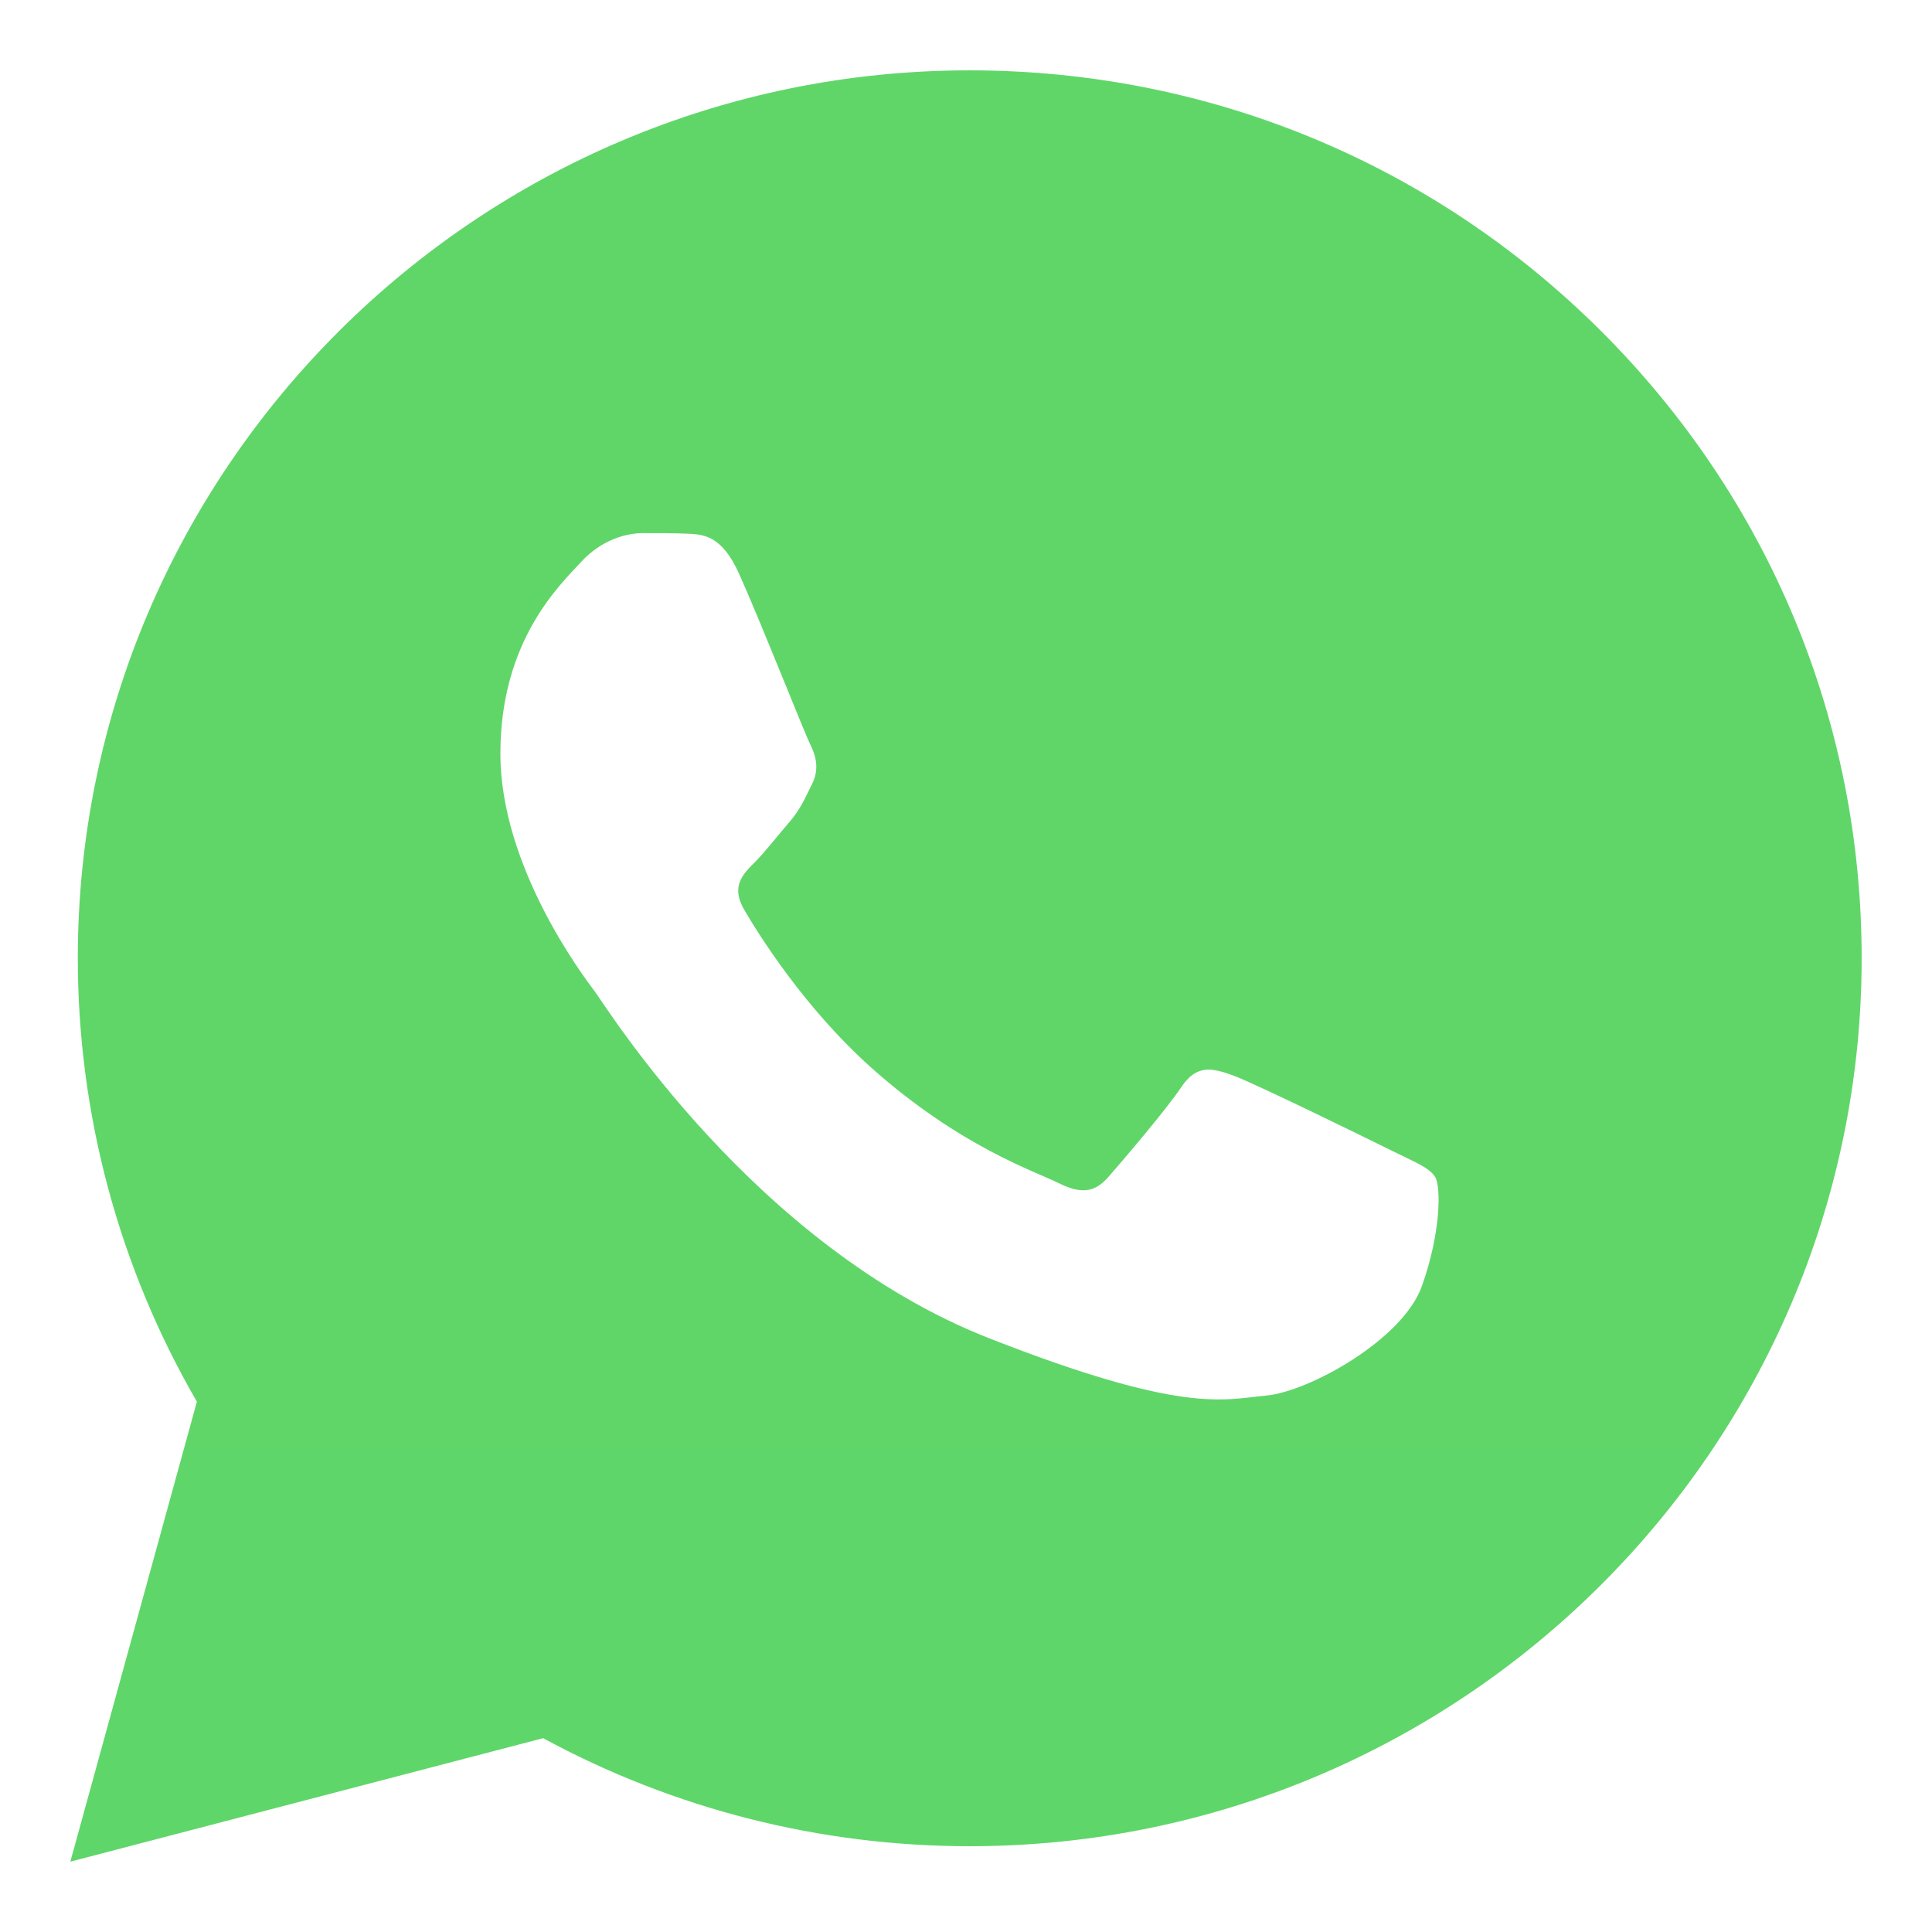
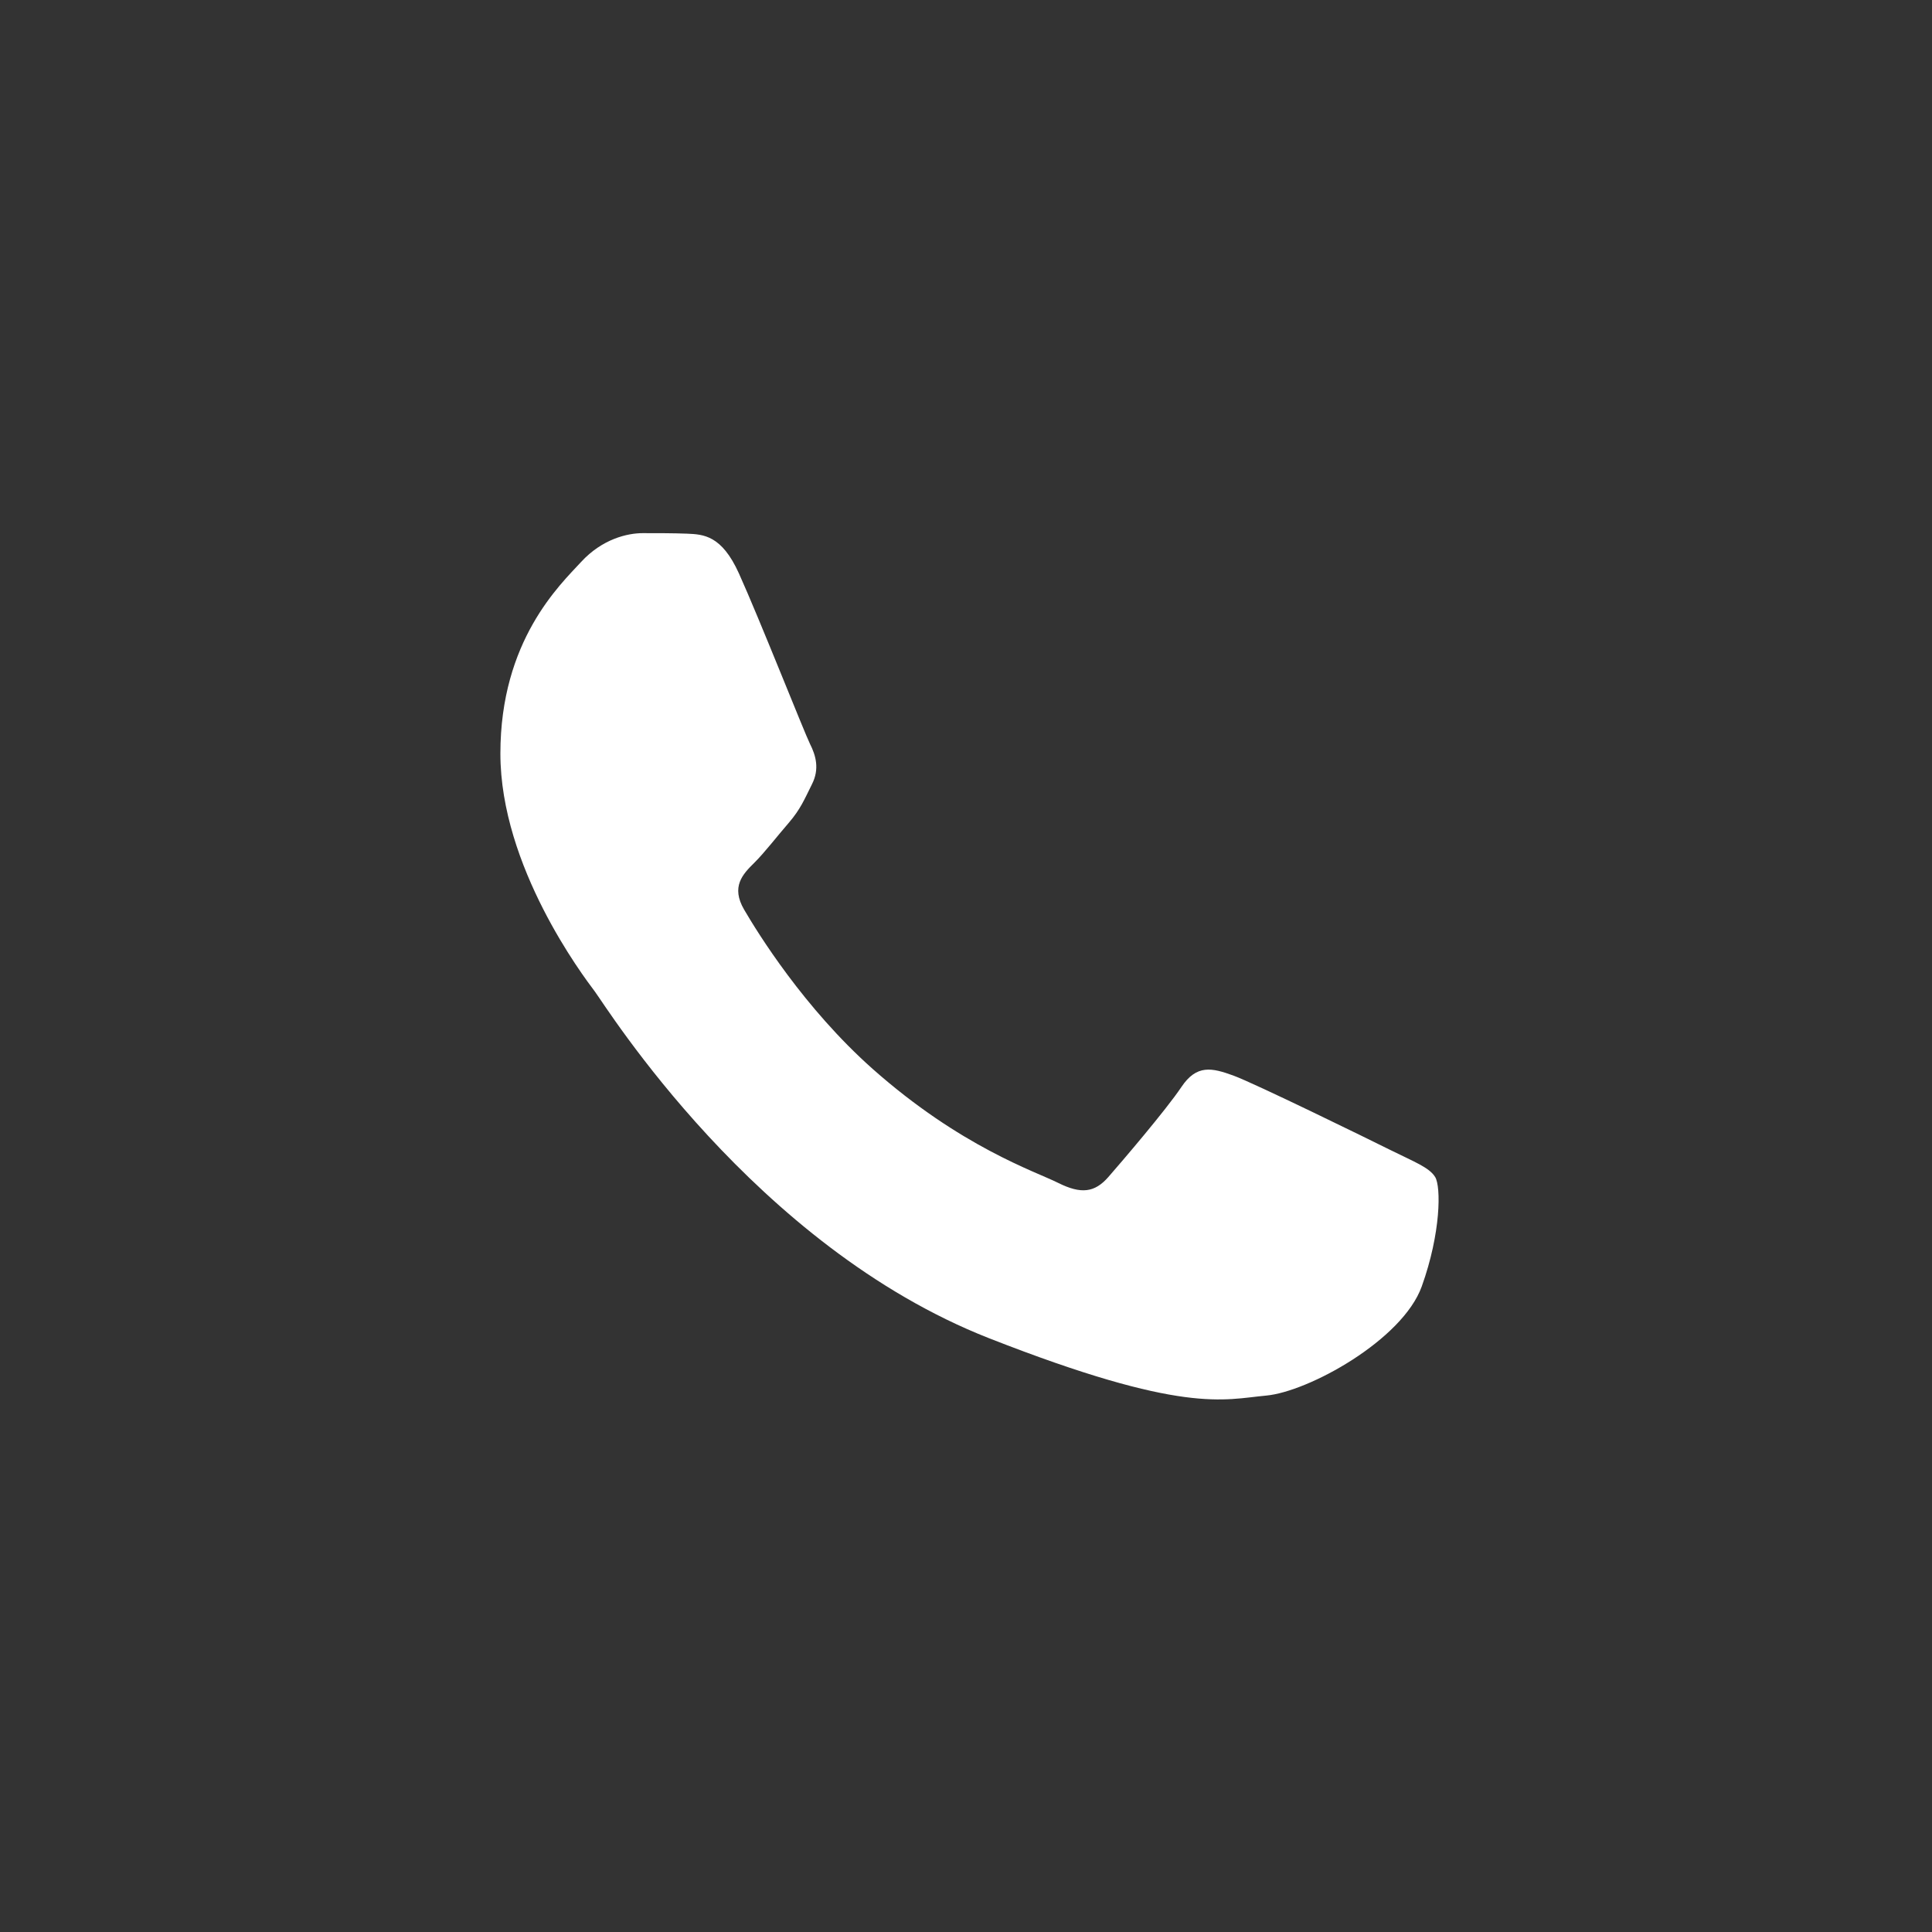
<svg xmlns="http://www.w3.org/2000/svg" width="22" height="22" viewBox="0 0 22 22" fill="none">
  <rect x="0" y="0" width="22" height="22" fill="#333333" stroke="none" />
-   <rect width="22" height="22" fill="url(#paint0_linear_58_207)" />
-   <path d="M0.886 10.908C0.886 12.689 1.353 14.428 2.242 15.961L0.801 21.199L6.185 19.793C7.674 20.601 9.343 21.023 11.038 21.023H11.043C16.64 21.023 21.196 16.489 21.199 10.916C21.2 8.215 20.144 5.676 18.227 3.765C16.309 1.855 13.759 0.802 11.042 0.801C5.445 0.801 0.889 5.335 0.886 10.908" fill="url(#paint1_linear_58_207)" />
  <path d="M8.414 6.529C8.217 6.094 8.01 6.085 7.823 6.077C7.669 6.071 7.494 6.071 7.319 6.071C7.144 6.071 6.859 6.137 6.618 6.398C6.377 6.66 5.698 7.293 5.698 8.581C5.698 9.868 6.64 11.113 6.771 11.287C6.903 11.462 8.59 14.188 11.261 15.238C13.482 16.109 13.934 15.936 14.416 15.892C14.898 15.849 15.971 15.259 16.19 14.648C16.409 14.037 16.409 13.514 16.343 13.404C16.278 13.295 16.102 13.229 15.84 13.099C15.577 12.968 14.284 12.335 14.043 12.247C13.802 12.16 13.627 12.117 13.452 12.379C13.277 12.64 12.773 13.229 12.62 13.404C12.466 13.579 12.313 13.601 12.05 13.47C11.787 13.338 10.941 13.062 9.936 12.171C9.155 11.477 8.627 10.621 8.474 10.359C8.321 10.097 8.457 9.955 8.589 9.825C8.707 9.708 8.852 9.519 8.984 9.367C9.115 9.214 9.159 9.105 9.246 8.93C9.334 8.756 9.29 8.603 9.224 8.472C9.159 8.341 8.648 7.047 8.414 6.529Z" fill="white" />
  <defs>
    <linearGradient id="paint0_linear_58_207" x1="1100" y1="2200" x2="1100" y2="0" gradientUnits="userSpaceOnUse">
      <stop stop-color="#F9F9F9" />
      <stop offset="1" stop-color="white" />
    </linearGradient>
    <linearGradient id="paint1_linear_58_207" x1="1020.67" y1="2040.57" x2="1020.67" y2="0.801" gradientUnits="userSpaceOnUse">
      <stop stop-color="#1FAF38" />
      <stop offset="1" stop-color="#60D669" />
    </linearGradient>
  </defs>
</svg>